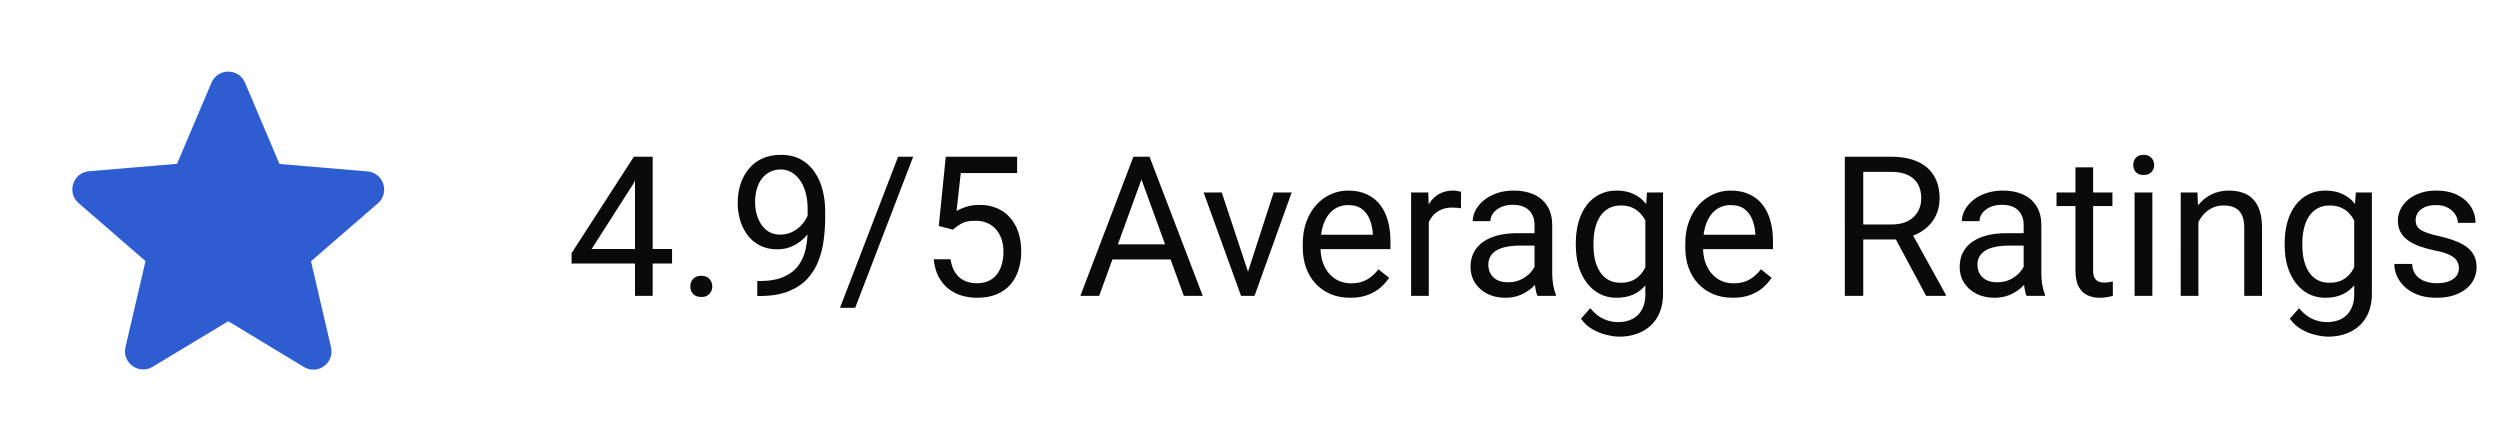
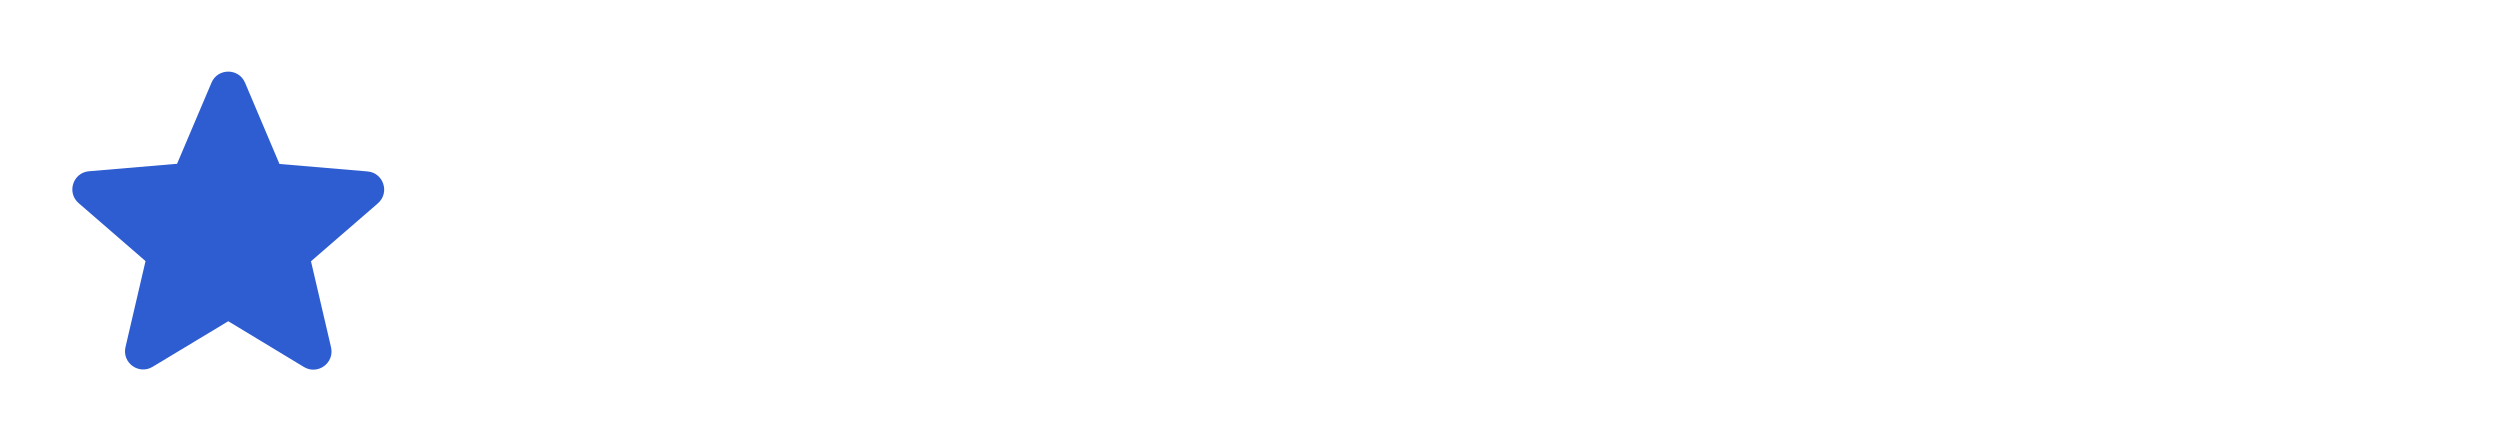
<svg xmlns="http://www.w3.org/2000/svg" width="230" height="41" viewBox="0 0 230 41" fill="none">
  <path d="M21 29.553l6.957 4.208C29.231 34.532 30.791 33.392 30.455 31.95l-1.844-7.913 6.153-5.331C35.887 17.734 35.283 15.89 33.808 15.772L25.711 15.085 22.542 7.608c-.57-1.358-2.515-1.358-3.085.0L16.289 15.068l-8.097.687C6.716 15.873 6.113 17.717 7.236 18.689l6.153 5.331-1.844 7.913c-.335 1.442 1.224 2.582 2.498 1.811l6.957-4.191z" fill="#2e5cd1" />
-   <path d="M61.83 22.911v1.336H52.584V23.289l5.73-8.868h1.327l-1.424 2.566-3.788 5.924h7.4zm-1.784-8.49V27.218h-1.626V14.421h1.626zm3.463 11.935C63.508 26.081 63.593 25.85 63.763 25.662 63.939 25.469 64.191 25.372 64.519 25.372 64.847 25.372 65.096 25.469 65.266 25.662 65.442 25.85 65.53 26.081 65.53 26.356 65.53 26.626 65.442 26.855 65.266 27.042 65.096 27.23 64.847 27.323 64.519 27.323 64.191 27.323 63.939 27.23 63.763 27.042 63.593 26.855 63.508 26.626 63.508 26.356zM69.669 25.855H69.836C70.774 25.855 71.536 25.724 72.122 25.46 72.707 25.196 73.159 24.842 73.475 24.396S74.008 23.45 74.126 22.894C74.243 22.331 74.301 21.754 74.301 21.162v-1.96C74.301 18.622 74.234 18.106 74.099 17.655 73.97 17.204 73.788 16.826 73.554 16.521 73.326 16.217 73.065 15.985 72.772 15.827 72.479 15.669 72.168 15.59 71.84 15.59c-.375.0-.712.076-1.011.229C70.537 15.965 70.288 16.173 70.082 16.442 69.883 16.712 69.731 17.028 69.626 17.392 69.52 17.755 69.467 18.15 69.467 18.578 69.467 18.959 69.514 19.328 69.608 19.686 69.702 20.043 69.845 20.365 70.038 20.652 70.232 20.939 70.472 21.168 70.759 21.338 71.052 21.502 71.395 21.584 71.788 21.584 72.151 21.584 72.491 21.514 72.807 21.373 73.129 21.227 73.413 21.03 73.66 20.784 73.912 20.532 74.111 20.248 74.257 19.932 74.41 19.615 74.498 19.284 74.521 18.939H75.294C75.294 19.425 75.198 19.905 75.004 20.38 74.817 20.849 74.553 21.276 74.213 21.663 73.874 22.05 73.475 22.36 73.018 22.595 72.561 22.823 72.063 22.938 71.524 22.938 70.891 22.938 70.343 22.814 69.88 22.568 69.418 22.322 69.037 21.994 68.738 21.584 68.445 21.174 68.225 20.717 68.079 20.213 67.938 19.703 67.868 19.188 67.868 18.666 67.868 18.057 67.953 17.485 68.123 16.952 68.293 16.419 68.544 15.95 68.878 15.546 69.212 15.136 69.626 14.816 70.118 14.588 70.616 14.359 71.19 14.245 71.84 14.245 72.573 14.245 73.197 14.392 73.712 14.685 74.228 14.977 74.647 15.37 74.969 15.862 75.297 16.355 75.538 16.908 75.69 17.523 75.842 18.139 75.918 18.771 75.918 19.422V20.011C75.918 20.673 75.874 21.347 75.787 22.032 75.705 22.712 75.543 23.362 75.303 23.983 75.069 24.605 74.726 25.161 74.275 25.653 73.824 26.14 73.235 26.526 72.508 26.814 71.788 27.095 70.897 27.235 69.836 27.235H69.669V25.855zM84.013 14.421 78.678 28.316H77.281l5.344-13.896h1.389zm3.656 6.706-1.301-.334L87.01 14.421h6.566v1.503H88.39L88.003 19.404C88.238 19.27 88.534 19.144 88.891 19.026 89.254 18.909 89.67 18.851 90.139 18.851 90.731 18.851 91.261 18.953 91.73 19.158 92.199 19.357 92.597 19.645 92.925 20.02 93.259 20.395 93.514 20.846 93.69 21.373c.176.527.264 1.116.264 1.767C93.954 23.755 93.869 24.32 93.699 24.836 93.535 25.352 93.286 25.803 92.952 26.189 92.618 26.57 92.196 26.866 91.686 27.077 91.182 27.288 90.587 27.394 89.902 27.394 89.386 27.394 88.897 27.323 88.434 27.183 87.977 27.036 87.567 26.816 87.204 26.523 86.846 26.225 86.553 25.855 86.325 25.416 86.102 24.971 85.961 24.449 85.903 23.852H87.45C87.52 24.332 87.661 24.736 87.872 25.064 88.082 25.393 88.358 25.642 88.698 25.811 89.043 25.976 89.445 26.058 89.902 26.058 90.288 26.058 90.631 25.99 90.93 25.855 91.229 25.721 91.481 25.527 91.686 25.275 91.891 25.023 92.046 24.719 92.152 24.361 92.263 24.004 92.319 23.602 92.319 23.157 92.319 22.753 92.263 22.378 92.152 22.032 92.04 21.686 91.874 21.385 91.651 21.127 91.434 20.869 91.168 20.67 90.851 20.529 90.535 20.383 90.171 20.31 89.761 20.31 89.216 20.31 88.803 20.383 88.522 20.529 88.247 20.676 87.962 20.875 87.669 21.127zm17.693-5.572-4.237 11.663H99.394l4.878-12.797h1.116L105.362 15.555zm3.551 11.663-4.246-11.663L104.641 14.421h1.116l4.896 12.797H108.913zM108.693 22.48v1.389h-7.19V22.48h7.19zm5.88 3.269L117.174 17.708H118.835l-3.419 9.51h-1.089L114.573 25.75zM112.402 17.708 115.082 25.794 115.267 27.218H114.177L110.732 17.708h1.67zm11.821 9.686C123.561 27.394 122.96 27.282 122.421 27.06 121.888 26.831 121.428 26.512 121.041 26.102 120.661 25.691 120.368 25.205 120.163 24.643 119.957 24.08 119.855 23.465 119.855 22.797V22.428C119.855 21.654 119.969 20.966 120.198 20.362 120.426 19.753 120.737 19.237 121.129 18.815 121.522 18.394 121.967 18.074 122.465 17.857 122.963 17.641 123.479 17.532 124.012 17.532 124.692 17.532 125.278 17.649 125.77 17.884 126.268 18.118 126.675 18.446 126.992 18.868 127.308 19.284 127.542 19.776 127.695 20.345 127.847 20.907 127.923 21.523 127.923 22.19V22.92h-7.101V21.593H126.297V21.47C126.274 21.048 126.186 20.638 126.034 20.239 125.887 19.841 125.653 19.513 125.331 19.255 125.008 18.997 124.569 18.868 124.012 18.868 123.643 18.868 123.303 18.947 122.993 19.105 122.682 19.258 122.416 19.486 122.193 19.791S121.797 20.468 121.674 20.907C121.551 21.347 121.49 21.854 121.49 22.428V22.797C121.49 23.248 121.551 23.673 121.674 24.071 121.803 24.464 121.988 24.81 122.228 25.108 122.474 25.407 122.77 25.642 123.116 25.811 123.467 25.981 123.866 26.066 124.311 26.066 124.885 26.066 125.372 25.949 125.77 25.715 126.168 25.48 126.517 25.167 126.816 24.774L127.8 25.557C127.595 25.867 127.334 26.163 127.018 26.444 126.702 26.726 126.312 26.954 125.849 27.13 125.392 27.306 124.85 27.394 124.223 27.394zM131.448 19.202v8.016h-1.626V17.708H131.404L131.448 19.202zm2.97-1.547L134.41 19.167C134.275 19.138 134.146 19.12 134.023 19.114 133.906 19.102 133.771 19.097 133.619 19.097 133.244 19.097 132.913 19.155 132.625 19.273 132.338 19.39 132.095 19.554 131.896 19.765 131.697 19.976 131.539 20.227 131.421 20.52 131.31 20.808 131.237 21.124 131.202 21.47L130.745 21.733C130.745 21.159 130.8 20.62 130.912 20.116 131.029 19.612 131.207 19.167 131.448 18.78 131.688 18.388 131.993 18.083 132.362 17.866 132.737 17.644 133.182 17.532 133.698 17.532 133.815 17.532 133.95 17.547 134.102 17.576 134.254 17.6 134.36 17.626 134.418 17.655zM141.177 25.592V20.696C141.177 20.321 141.101 19.996 140.949 19.721 140.802 19.439 140.58 19.223 140.281 19.07 139.982 18.918 139.613 18.842 139.173 18.842 138.763 18.842 138.403 18.912 138.092 19.053 137.788 19.193 137.547 19.378 137.372 19.606 137.202 19.835 137.117 20.081 137.117 20.345H135.491C135.491 20.005 135.579 19.668 135.754 19.334 135.93 19 136.182 18.698 136.51 18.429 136.844 18.153 137.243 17.936 137.706 17.778 138.174 17.614 138.696 17.532 139.27 17.532 139.961 17.532 140.571 17.649 141.098 17.884 141.631 18.118 142.047 18.473 142.346 18.947 142.651 19.416 142.803 20.005 142.803 20.714v4.43C142.803 25.46 142.83 25.797 142.882 26.154 142.941 26.512 143.026 26.819 143.137 27.077V27.218h-1.696C141.359 27.03 141.294 26.781 141.248 26.471 141.201 26.154 141.177 25.861 141.177 25.592zM141.458 21.452 141.476 22.595H139.832c-.462.0-.875.038-1.239.114C138.23 22.779 137.925 22.888 137.679 23.034 137.433 23.181 137.246 23.365 137.117 23.588 136.988 23.805 136.923 24.06 136.923 24.352 136.923 24.651 136.991 24.924 137.125 25.17 137.26 25.416 137.462 25.612 137.732 25.759 138.007 25.899 138.344 25.97 138.743 25.97 139.241 25.97 139.68 25.864 140.061 25.653 140.442 25.442 140.744 25.185 140.966 24.88 141.195 24.575 141.318 24.279 141.335 23.992L142.03 24.774C141.989 25.02 141.877 25.293 141.696 25.592 141.514 25.891 141.271 26.178 140.966 26.453 140.667 26.723 140.31 26.948 139.894 27.13 139.484 27.306 139.021 27.394 138.505 27.394 137.861 27.394 137.295 27.268 136.809 27.016 136.329 26.764 135.954 26.427 135.684 26.005 135.42 25.577 135.289 25.1 135.289 24.572 135.289 24.062 135.388 23.614 135.587 23.227 135.787 22.835 136.074 22.51 136.449 22.252 136.824 21.988 137.275 21.789 137.802 21.654 138.33 21.52 138.918 21.452 139.569 21.452H141.458zm10.064-3.744h1.477v9.308C152.999 27.854 152.829 28.568 152.489 29.16S151.674 30.2 151.065 30.505C150.461 30.815 149.764 30.971 148.973 30.971 148.645 30.971 148.258 30.918 147.813 30.812 147.374 30.713 146.94 30.54 146.512 30.294 146.09 30.054 145.736 29.729 145.449 29.318L146.301 28.352C146.7 28.832 147.116 29.166 147.549 29.354 147.989 29.541 148.422 29.635 148.85 29.635 149.366 29.635 149.811 29.538 150.186 29.345 150.561 29.151 150.851 28.864 151.056 28.483 151.267 28.108 151.373 27.645 151.373 27.095V19.8L151.522 17.708zm-6.548 4.86v-.185C144.974 21.657 145.059 20.998 145.229 20.406 145.405 19.809 145.654 19.296 145.976 18.868 146.304 18.44 146.7 18.112 147.163 17.884 147.625 17.649 148.147 17.532 148.727 17.532 149.325 17.532 149.846 17.638 150.291 17.849 150.743 18.054 151.124 18.355 151.434 18.754 151.75 19.146 151.999 19.621 152.181 20.178 152.363 20.734 152.489 21.364 152.559 22.067V22.876C152.495 23.573 152.369 24.2 152.181 24.757 151.999 25.314 151.75 25.788 151.434 26.181 151.124 26.573 150.743 26.875 150.291 27.086 149.84 27.291 149.313 27.394 148.709 27.394 148.141 27.394 147.625 27.273 147.163 27.033 146.706 26.793 146.313 26.456 145.985 26.023 145.657 25.589 145.405 25.079 145.229 24.493 145.059 23.901 144.974 23.26 144.974 22.568zm1.626-.185v.185C146.6 23.043 146.647 23.488 146.741 23.904 146.84 24.32 146.99 24.686 147.189 25.003 147.394 25.319 147.655 25.568 147.971 25.75 148.288 25.926 148.666 26.014 149.105 26.014 149.644 26.014 150.089 25.899 150.441 25.671 150.792 25.442 151.071 25.141 151.276 24.766 151.487 24.391 151.651 23.983 151.768 23.544V21.426C151.704 21.104 151.604 20.793 151.469 20.494 151.34 20.189 151.17 19.92 150.959 19.686 150.754 19.445 150.499 19.255 150.195 19.114 149.89 18.974 149.533 18.903 149.123 18.903 148.677 18.903 148.293 18.997 147.971 19.185 147.655 19.366 147.394 19.618 147.189 19.94 146.99 20.257 146.84 20.626 146.741 21.048 146.647 21.464 146.6 21.909 146.6 22.384zm12.815 5.01C158.752 27.394 158.152 27.282 157.613 27.06 157.08 26.831 156.62 26.512 156.233 26.102 155.852 25.691 155.559 25.205 155.354 24.643 155.149 24.08 155.046 23.465 155.046 22.797V22.428C155.046 21.654 155.161 20.966 155.389 20.362 155.618 19.753 155.928 19.237 156.321 18.815 156.713 18.394 157.159 18.074 157.657 17.857 158.155 17.641 158.67 17.532 159.204 17.532 159.883 17.532 160.469 17.649 160.961 17.884 161.459 18.118 161.867 18.446 162.183 18.868 162.499 19.284 162.734 19.776 162.886 20.345 163.039 20.907 163.115 21.523 163.115 22.19V22.92h-7.102V21.593h5.476V21.47C161.465 21.048 161.377 20.638 161.225 20.239 161.079 19.841 160.844 19.513 160.522 19.255S159.76 18.868 159.204 18.868C158.834 18.868 158.495 18.947 158.184 19.105 157.874 19.258 157.607 19.486 157.384 19.791 157.162 20.096 156.989 20.468 156.866 20.907 156.743 21.347 156.681 21.854 156.681 22.428V22.797C156.681 23.248 156.743 23.673 156.866 24.071 156.995 24.464 157.179 24.81 157.419 25.108 157.666 25.407 157.961 25.642 158.307 25.811 158.659 25.981 159.057 26.066 159.502 26.066 160.077 26.066 160.563 25.949 160.961 25.715 161.36 25.48 161.708 25.167 162.007 24.774L162.992 25.557C162.787 25.867 162.526 26.163 162.209 26.444 161.893 26.726 161.503 26.954 161.041 27.13 160.583 27.306 160.041 27.394 159.415 27.394zm10.309-12.973H173.96C174.921 14.421 175.733 14.567 176.395 14.86 177.063 15.153 177.57 15.587 177.916 16.161 178.267 16.73 178.443 17.43 178.443 18.262 178.443 18.848 178.323 19.384 178.082 19.87 177.848 20.351 177.508 20.761 177.063 21.101 176.624 21.435 176.096 21.684 175.481 21.848L175.006 22.032H171.025L171.007 20.652h3.006C174.623 20.652 175.129 20.547 175.534 20.336 175.938 20.119 176.243 19.829 176.448 19.466 176.653 19.102 176.755 18.701 176.755 18.262 176.755 17.77 176.659 17.339 176.465 16.97 176.272 16.601 175.967 16.316 175.551 16.117 175.141 15.912 174.611 15.81 173.96 15.81H171.42V27.218h-1.696V14.421zM177.204 27.218 174.092 21.417 175.859 21.408l3.155 5.704V27.218h-1.81zM186.177 25.592V20.696C186.177 20.321 186.101 19.996 185.949 19.721 185.802 19.439 185.58 19.223 185.281 19.07 184.982 18.918 184.613 18.842 184.173 18.842 183.763 18.842 183.403 18.912 183.092 19.053 182.788 19.193 182.547 19.378 182.372 19.606 182.202 19.835 182.117 20.081 182.117 20.345H180.491C180.491 20.005 180.579 19.668 180.754 19.334 180.93 19 181.182 18.698 181.51 18.429 181.844 18.153 182.243 17.936 182.706 17.778 183.174 17.614 183.696 17.532 184.27 17.532 184.961 17.532 185.571 17.649 186.098 17.884 186.631 18.118 187.047 18.473 187.346 18.947 187.651 19.416 187.803 20.005 187.803 20.714v4.43C187.803 25.46 187.83 25.797 187.882 26.154 187.941 26.512 188.026 26.819 188.137 27.077V27.218h-1.696C186.359 27.03 186.294 26.781 186.248 26.471 186.201 26.154 186.177 25.861 186.177 25.592zM186.458 21.452 186.476 22.595H184.832c-.462.0-.875.038-1.239.114C183.23 22.779 182.925 22.888 182.679 23.034 182.433 23.181 182.246 23.365 182.117 23.588 181.988 23.805 181.923 24.06 181.923 24.352 181.923 24.651 181.991 24.924 182.125 25.17 182.26 25.416 182.462 25.612 182.732 25.759 183.007 25.899 183.344 25.97 183.743 25.97 184.241 25.97 184.68 25.864 185.061 25.653 185.442 25.442 185.744 25.185 185.966 24.88 186.195 24.575 186.318 24.279 186.335 23.992L187.03 24.774C186.989 25.02 186.877 25.293 186.696 25.592 186.514 25.891 186.271 26.178 185.966 26.453 185.667 26.723 185.31 26.948 184.894 27.13 184.484 27.306 184.021 27.394 183.505 27.394 182.861 27.394 182.295 27.268 181.809 27.016 181.329 26.764 180.954 26.427 180.684 26.005 180.42 25.577 180.289 25.1 180.289 24.572 180.289 24.062 180.388 23.614 180.587 23.227 180.787 22.835 181.074 22.51 181.449 22.252 181.824 21.988 182.275 21.789 182.802 21.654 183.33 21.52 183.918 21.452 184.569 21.452H186.458zM194.342 17.708v1.248H189.201V17.708H194.342zM190.941 15.396h1.626v9.466C192.567 25.185 192.617 25.428 192.716 25.592 192.816 25.756 192.945 25.864 193.103 25.917 193.261 25.97 193.431 25.996 193.613 25.996 193.748 25.996 193.888 25.984 194.035 25.961 194.187 25.932 194.301 25.908 194.377 25.891L194.386 27.218C194.257 27.259 194.087 27.297 193.876 27.332 193.671 27.373 193.422 27.394 193.129 27.394 192.731 27.394 192.365 27.314 192.031 27.156 191.697 26.998 191.43 26.734 191.231 26.365 191.038 25.99 190.941 25.486 190.941 24.854v-9.457zM198.016 17.708v9.51H196.381V17.708H198.016zM196.258 15.185C196.258 14.922 196.337 14.699 196.496 14.518 196.66 14.336 196.9 14.245 197.216 14.245 197.527 14.245 197.764 14.336 197.928 14.518 198.098 14.699 198.183 14.922 198.183 15.185 198.183 15.438 198.098 15.654 197.928 15.836 197.764 16.012 197.527 16.1 197.216 16.1 196.9 16.1 196.66 16.012 196.496 15.836 196.337 15.654 196.258 15.438 196.258 15.185zm5.994 4.553v7.479h-1.626V17.708H202.165L202.252 19.738zM201.866 22.102 201.189 22.076C201.195 21.426 201.291 20.825 201.479 20.274 201.666 19.718 201.93 19.234 202.27 18.824 202.61 18.414 203.014 18.098 203.483 17.875 203.957 17.646 204.482 17.532 205.056 17.532 205.525 17.532 205.947 17.597 206.322 17.726 206.697 17.849 207.016 18.048 207.28 18.323 207.549 18.599 207.754 18.956 207.895 19.395 208.036 19.829 208.106 20.359 208.106 20.986v6.231H206.471v-6.249C206.471 20.471 206.398 20.072 206.251 19.773 206.105 19.469 205.891 19.249 205.61 19.114 205.329 18.974 204.983 18.903 204.573 18.903 204.168 18.903 203.799 18.988 203.465 19.158 203.137 19.328 202.853 19.562 202.613 19.861 202.378 20.16 202.194 20.503 202.059 20.89 201.93 21.27 201.866 21.675 201.866 22.102zm14.871-4.394h1.476v9.308C218.213 27.854 218.043 28.568 217.704 29.16 217.364 29.752 216.889 30.2 216.28 30.505 215.676 30.815 214.979 30.971 214.188 30.971 213.86 30.971 213.473 30.918 213.028 30.812 212.588 30.713 212.155 30.54 211.727 30.294 211.305 30.054 210.951 29.729 210.664 29.318L211.516 28.352C211.915 28.832 212.331 29.166 212.764 29.354 213.204 29.541 213.637 29.635 214.065 29.635 214.581 29.635 215.026 29.538 215.401 29.345 215.776 29.151 216.066 28.864 216.271 28.483 216.482 28.108 216.587 27.645 216.587 27.095V19.8L216.737 17.708zm-6.548 4.86v-.185C210.189 21.657 210.274 20.998 210.444 20.406 210.62 19.809 210.869 19.296 211.191 18.868 211.519 18.44 211.915 18.112 212.377 17.884 212.84 17.649 213.362 17.532 213.942 17.532 214.54 17.532 215.061 17.638 215.506 17.849 215.957 18.054 216.338 18.355 216.649 18.754 216.965 19.146 217.214 19.621 217.396 20.178 217.578 20.734 217.704 21.364 217.774 22.067V22.876C217.709 23.573 217.583 24.2 217.396 24.757 217.214 25.314 216.965 25.788 216.649 26.181 216.338 26.573 215.957 26.875 215.506 27.086 215.055 27.291 214.528 27.394 213.924 27.394 213.356 27.394 212.84 27.273 212.377 27.033 211.92 26.793 211.528 26.456 211.2 26.023 210.872 25.589 210.62 25.079 210.444 24.493 210.274 23.901 210.189 23.26 210.189 22.568zm1.626-.185v.185C211.815 23.043 211.862 23.488 211.956 23.904 212.055 24.32 212.205 24.686 212.404 25.003 212.609 25.319 212.87 25.568 213.186 25.75 213.502 25.926 213.88 26.014 214.32 26.014 214.859 26.014 215.304 25.899 215.656 25.671 216.007 25.442 216.286 25.141 216.491 24.766 216.702 24.391 216.866 23.983 216.983 23.544V21.426C216.918 21.104 216.819 20.793 216.684 20.494 216.555 20.189 216.385 19.92 216.174 19.686 215.969 19.445 215.714 19.255 215.41 19.114 215.105 18.974 214.748 18.903 214.337 18.903 213.892 18.903 213.508 18.997 213.186 19.185 212.87 19.366 212.609 19.618 212.404 19.94 212.205 20.257 212.055 20.626 211.956 21.048 211.862 21.464 211.815 21.909 211.815 22.384zm14.405 2.312C226.22 24.461 226.167 24.244 226.062 24.045 225.962 23.84 225.754 23.655 225.438 23.491 225.127 23.321 224.659 23.175 224.032 23.052 223.504 22.94 223.027 22.809 222.599 22.656 222.177 22.504 221.817 22.319 221.518 22.102 221.225 21.886 220.999 21.631 220.841 21.338 220.683 21.045 220.604 20.702 220.604 20.31 220.604 19.935 220.686 19.58 220.85 19.246 221.02 18.912 221.257 18.616 221.562 18.358 221.873 18.101 222.245 17.898 222.678 17.752 223.112 17.605 223.595 17.532 224.128 17.532 224.89 17.532 225.541 17.667 226.08 17.936 226.619 18.206 227.032 18.566 227.319 19.018 227.606 19.463 227.749 19.958 227.749 20.503h-1.625C226.124 20.239 226.044 19.984 225.886 19.738 225.734 19.486 225.508 19.278 225.209 19.114 224.916 18.95 224.556 18.868 224.128 18.868 223.677 18.868 223.311 18.939 223.03 19.079 222.754 19.214 222.552 19.387 222.423 19.598 222.3 19.809 222.239 20.031 222.239 20.266 222.239 20.441 222.268 20.6 222.327 20.74 222.391 20.875 222.502 21.001 222.661 21.118 222.819 21.23 223.041 21.335 223.329 21.435 223.616 21.534 223.982 21.634 224.427 21.733 225.207 21.909 225.848 22.12 226.352 22.366 226.856 22.612 227.231 22.914 227.477 23.271 227.723 23.629 227.846 24.062 227.846 24.572 227.846 24.988 227.758 25.369 227.582 25.715 227.413 26.061 227.164 26.359 226.835 26.611 226.513 26.857 226.126 27.051 225.675 27.191 225.23 27.326 224.729 27.394 224.172 27.394 223.334 27.394 222.625 27.244 222.045 26.945 221.465 26.646 221.026 26.26 220.727 25.785 220.428 25.311 220.279 24.81 220.279 24.282H221.914C221.937 24.727 222.066 25.082 222.3 25.346 222.535 25.604 222.822 25.788 223.162 25.899 223.501 26.005 223.838 26.058 224.172 26.058 224.618 26.058 224.99 25.999 225.289 25.882 225.593 25.765 225.825 25.604 225.983 25.398 226.141 25.193 226.22 24.959 226.22 24.695z" fill="#0a0a0a" />
</svg>